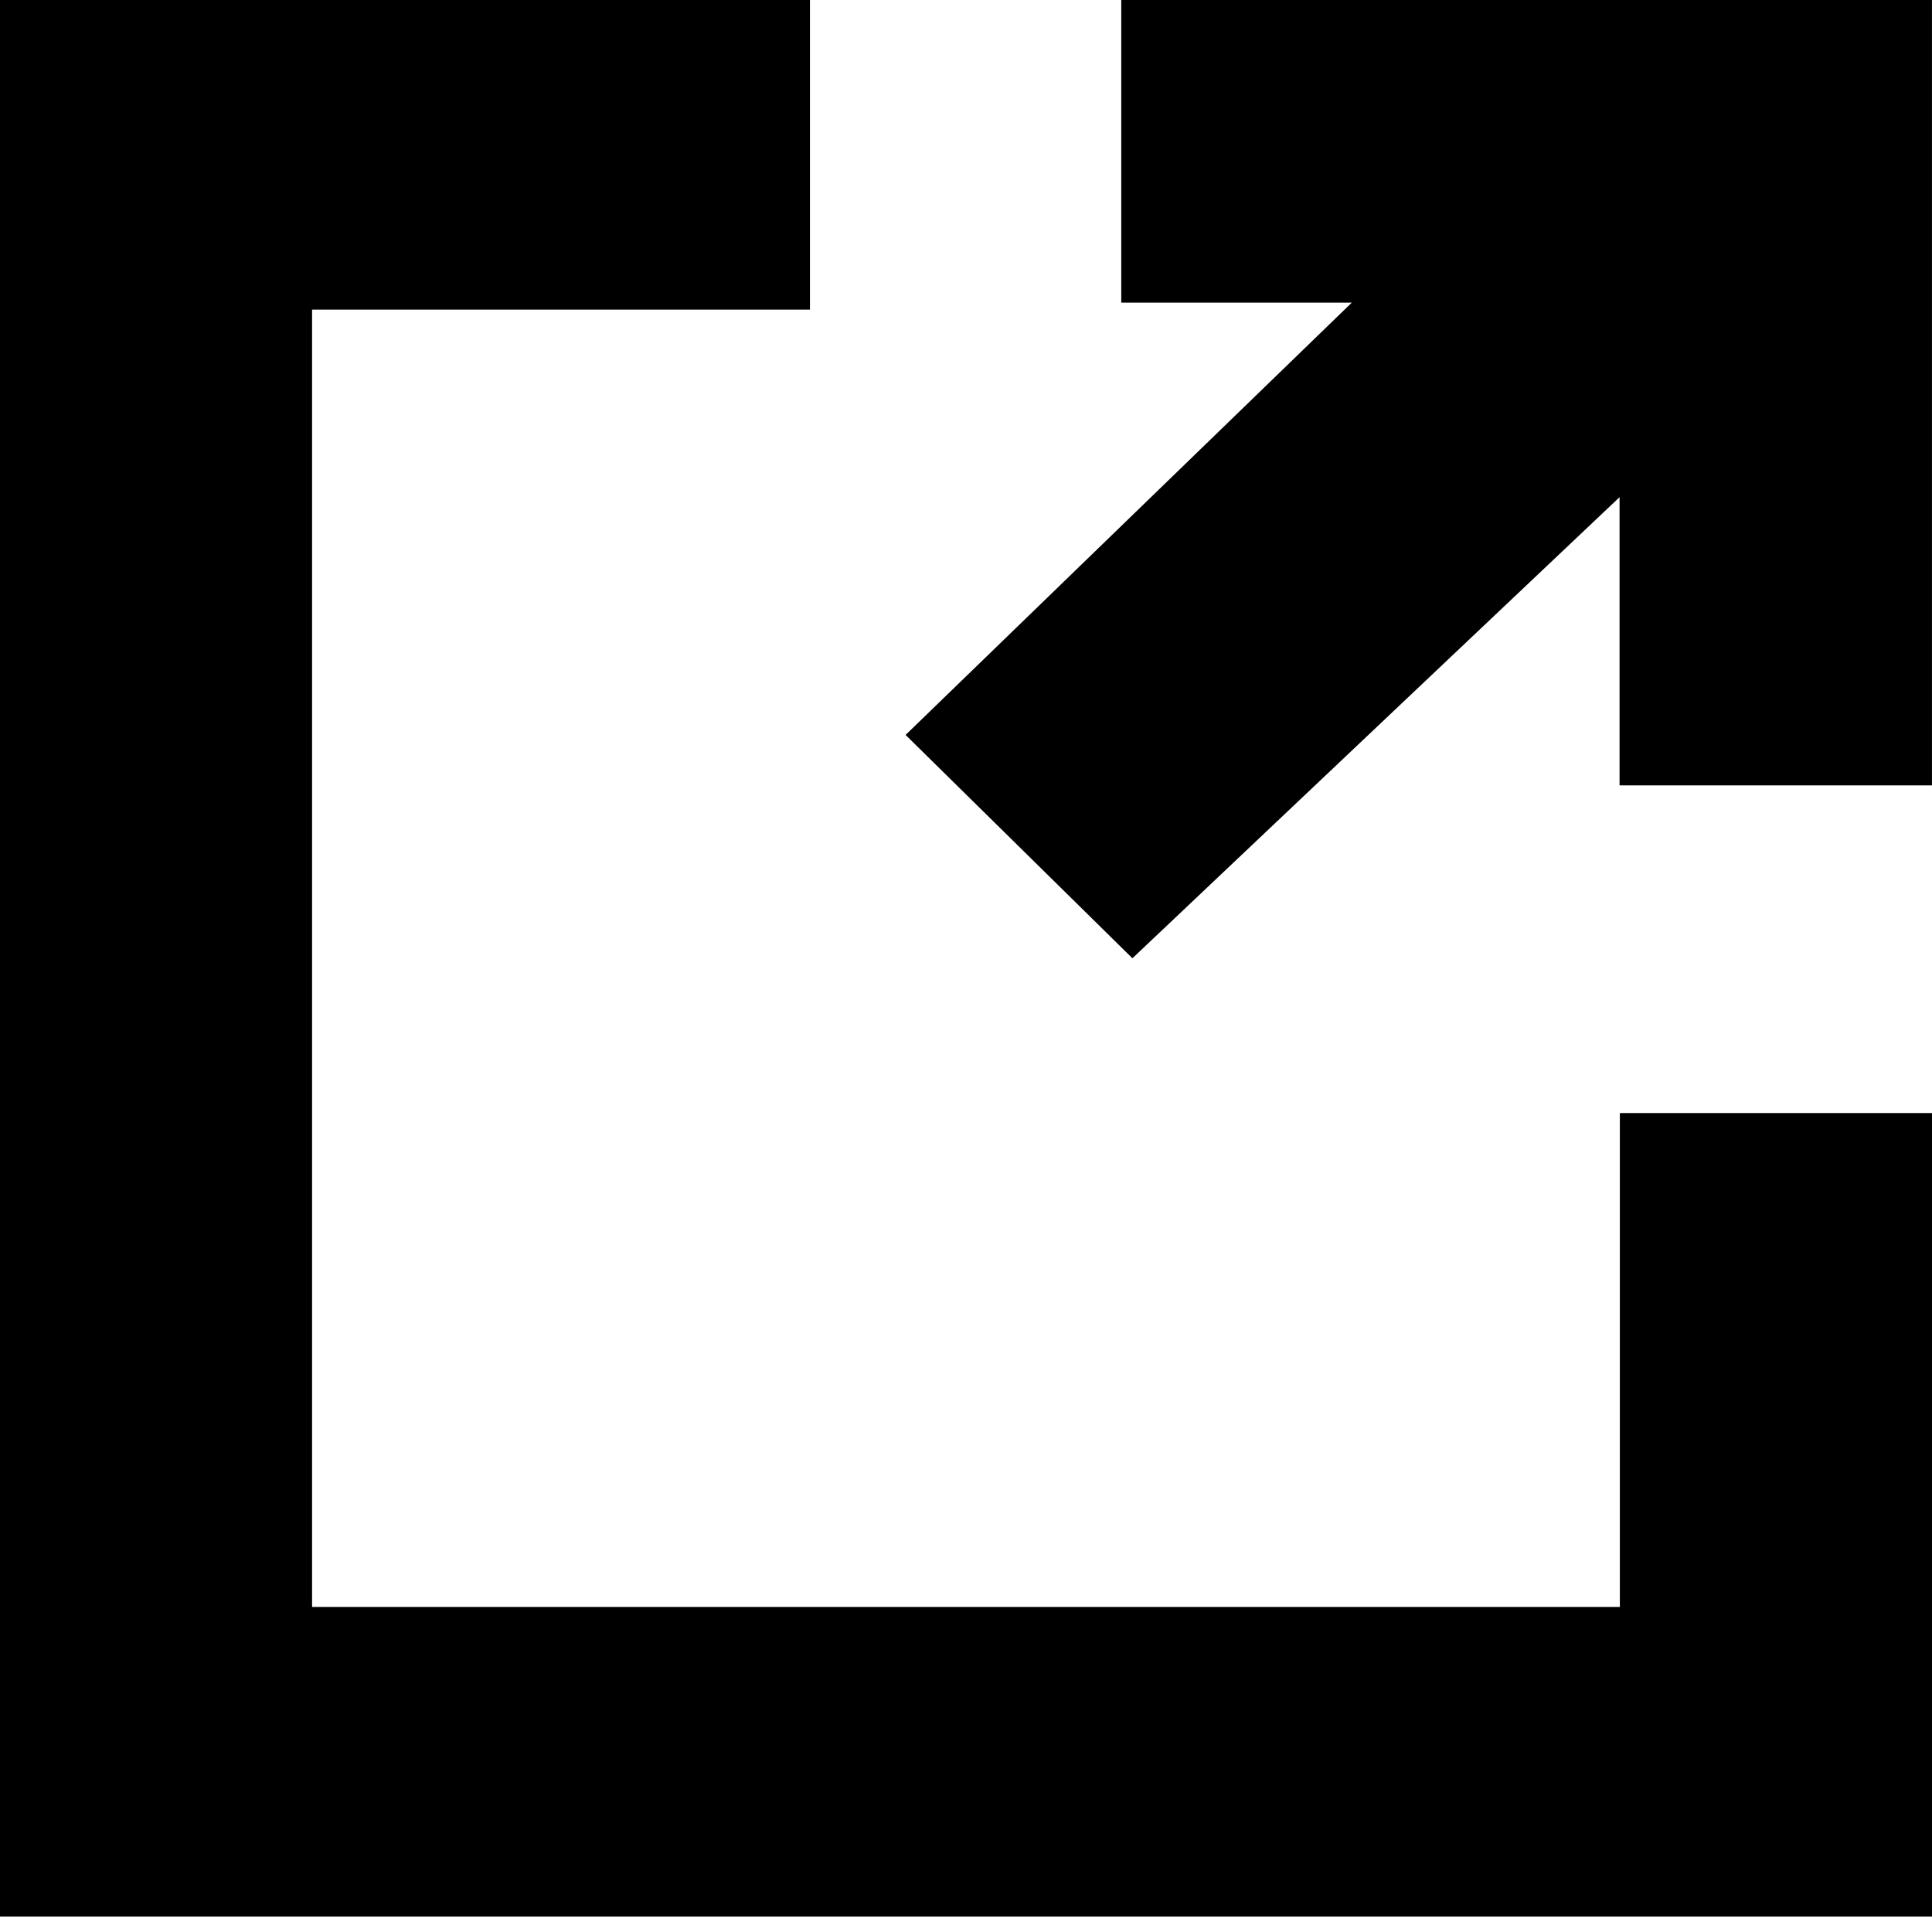
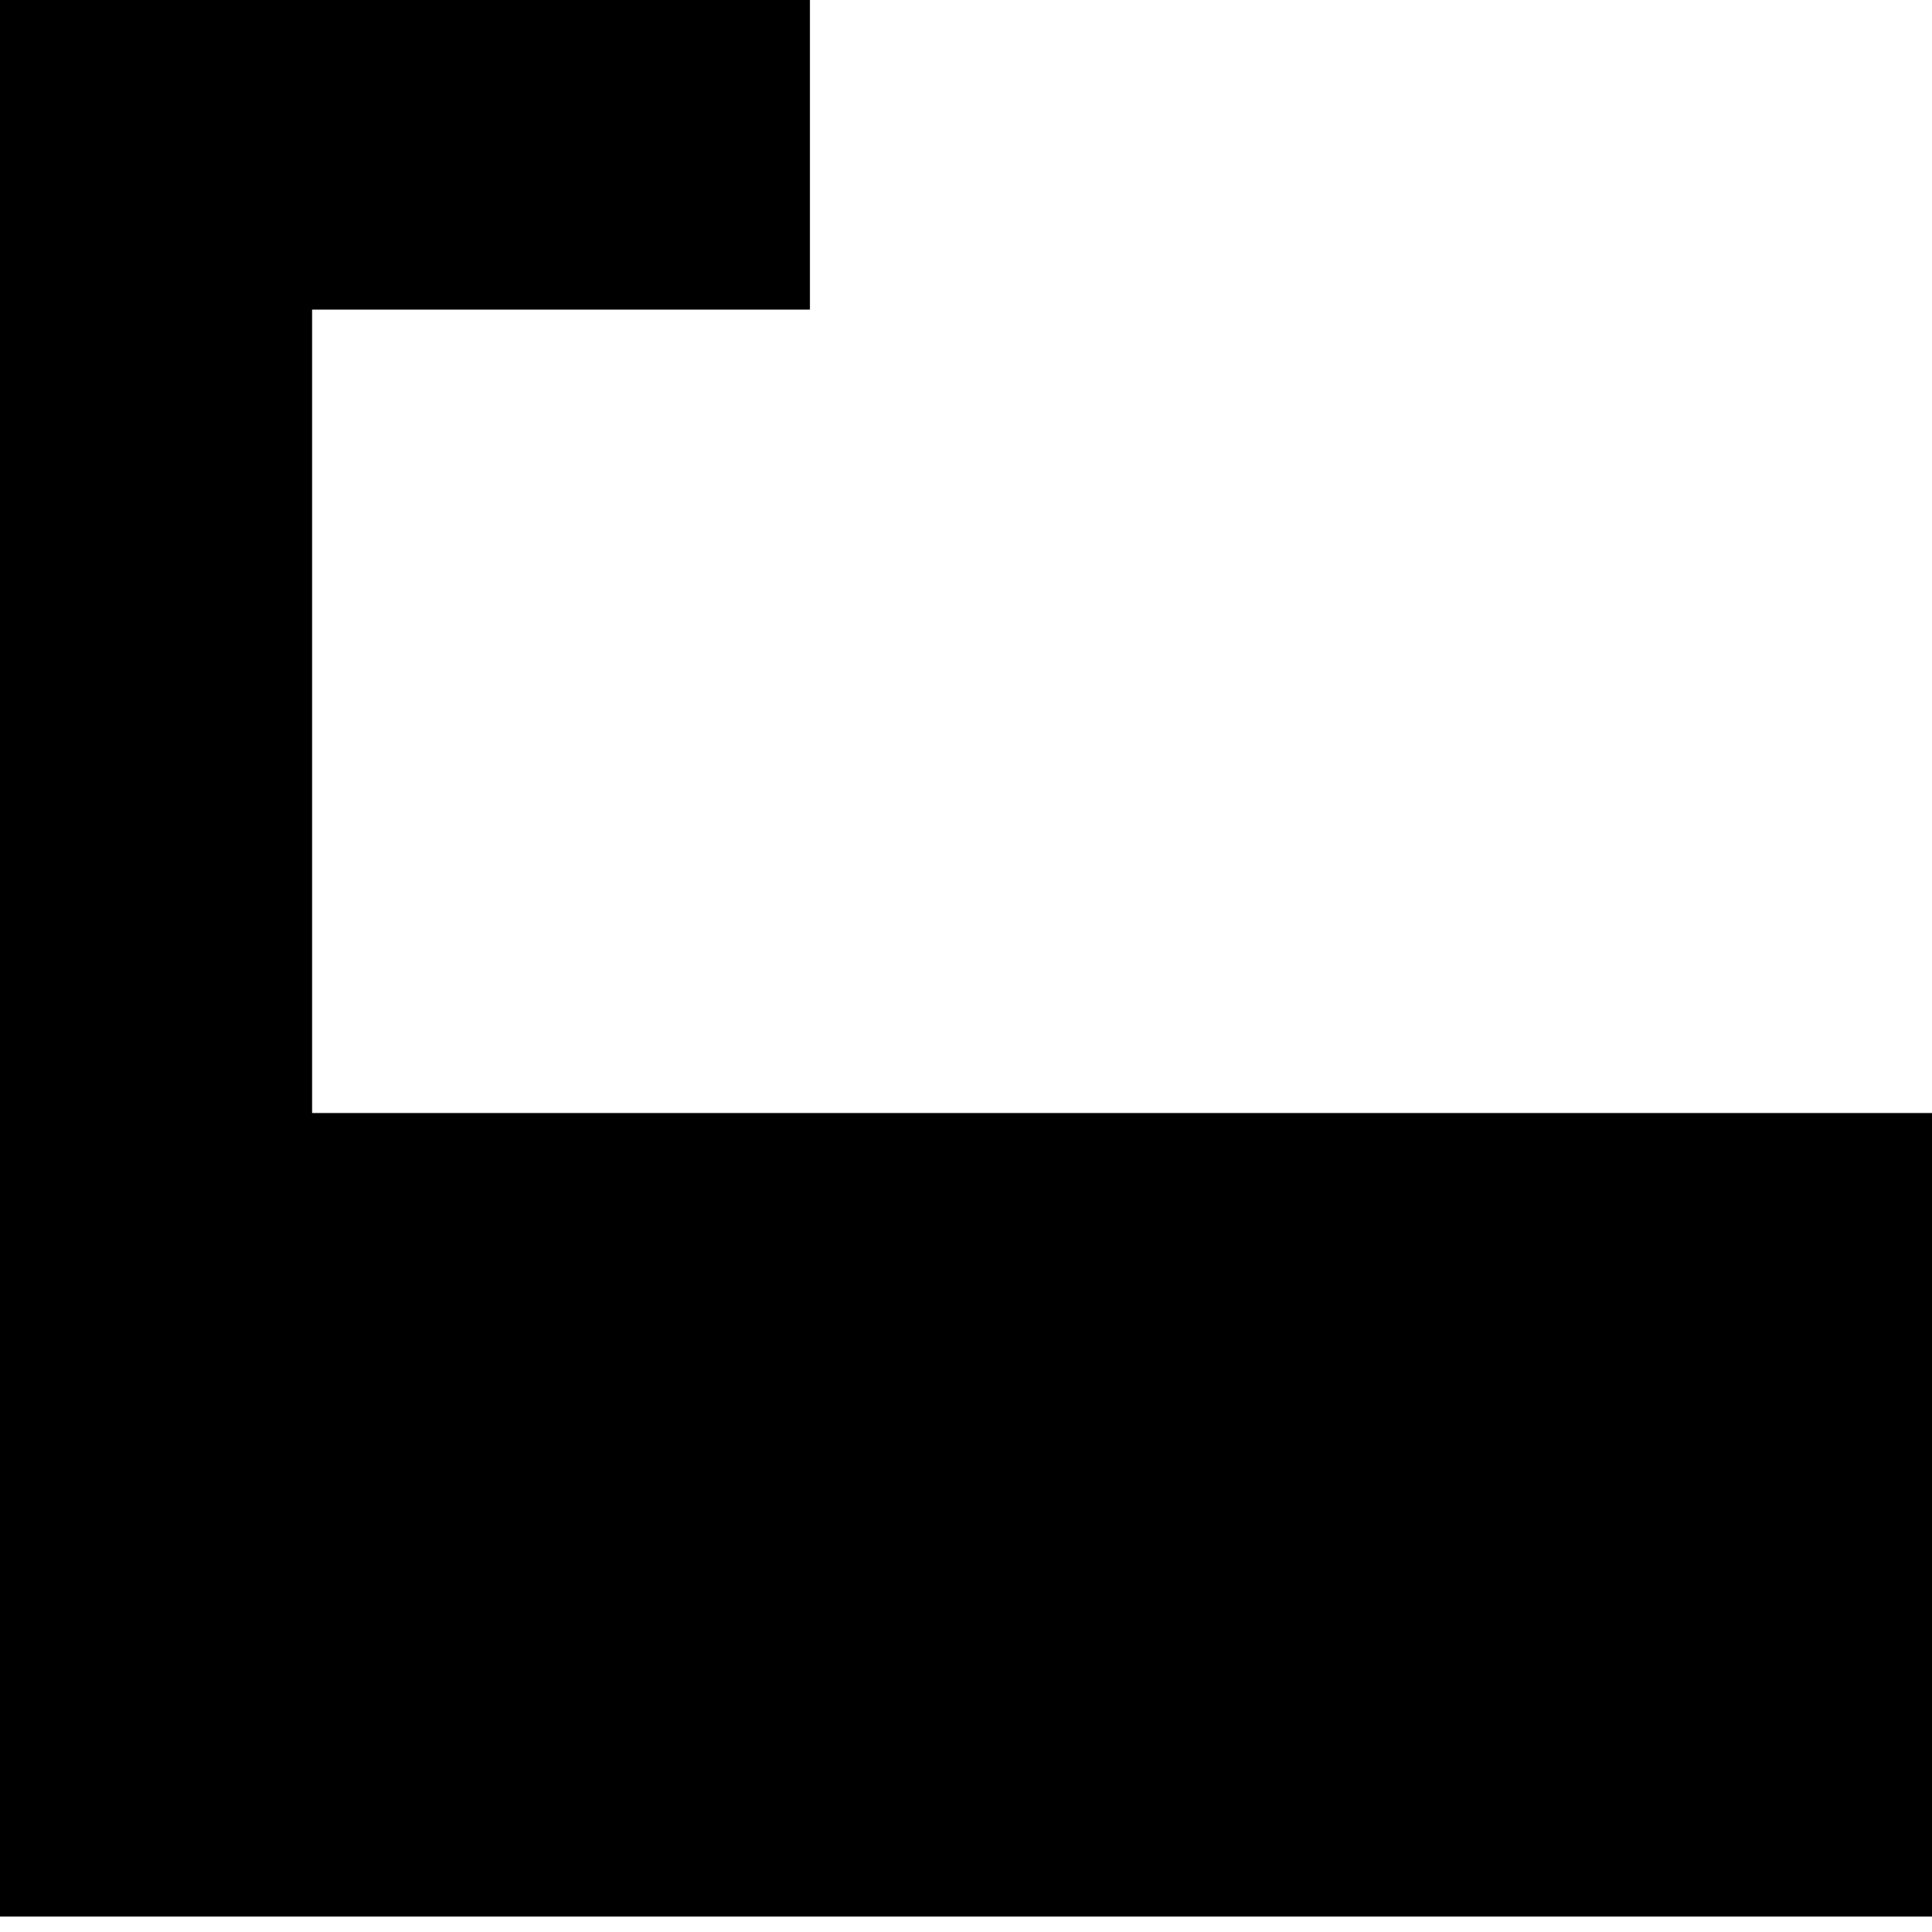
<svg xmlns="http://www.w3.org/2000/svg" width="60" height="60" viewBox="0 0 60 60" fill="none">
-   <path fill-rule="evenodd" clip-rule="evenodd" d="M28.124 22.824L35.168 29.76L50.297 15.44V24.39H59.999V0H34.822V9.398H41.982L28.124 22.824Z" fill="#000" />
-   <path fill-rule="evenodd" clip-rule="evenodd" d="M25.154 0V9.615H9.692V49.905H50.306V34.567H60V59.52H0V0H25.154Z" fill="#000" />
+   <path fill-rule="evenodd" clip-rule="evenodd" d="M25.154 0V9.615H9.692V49.905V34.567H60V59.52H0V0H25.154Z" fill="#000" />
</svg>